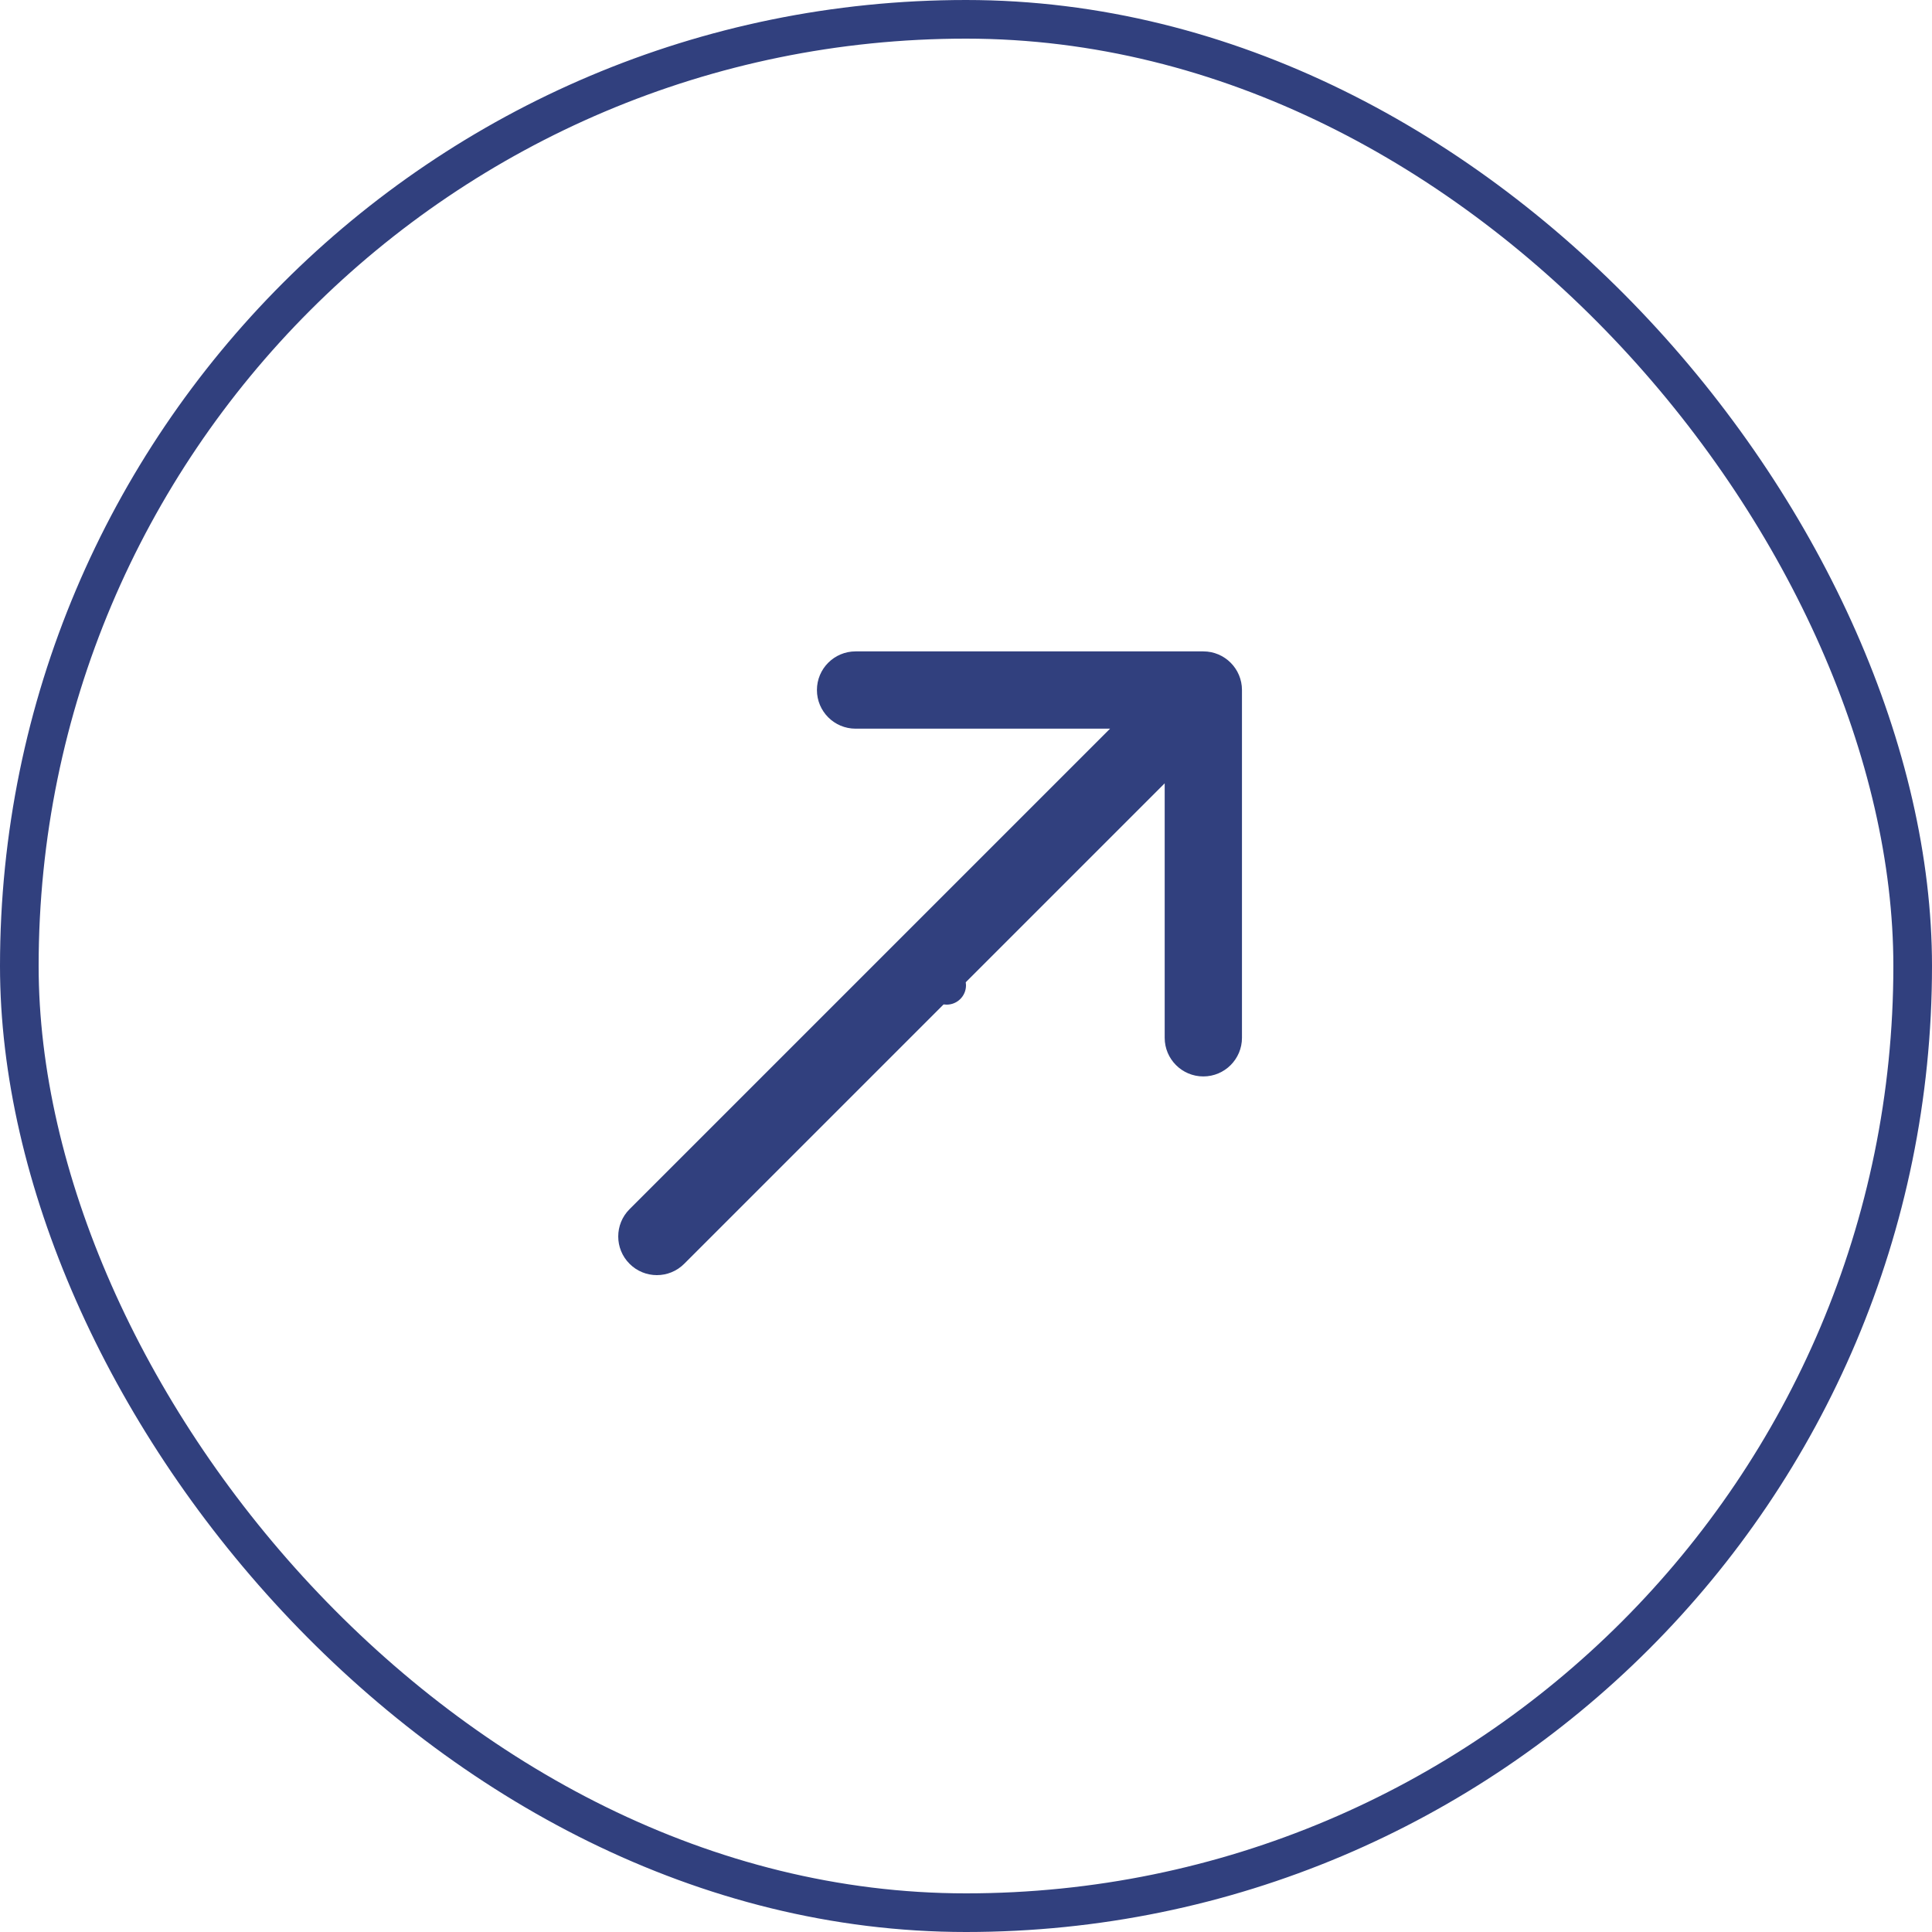
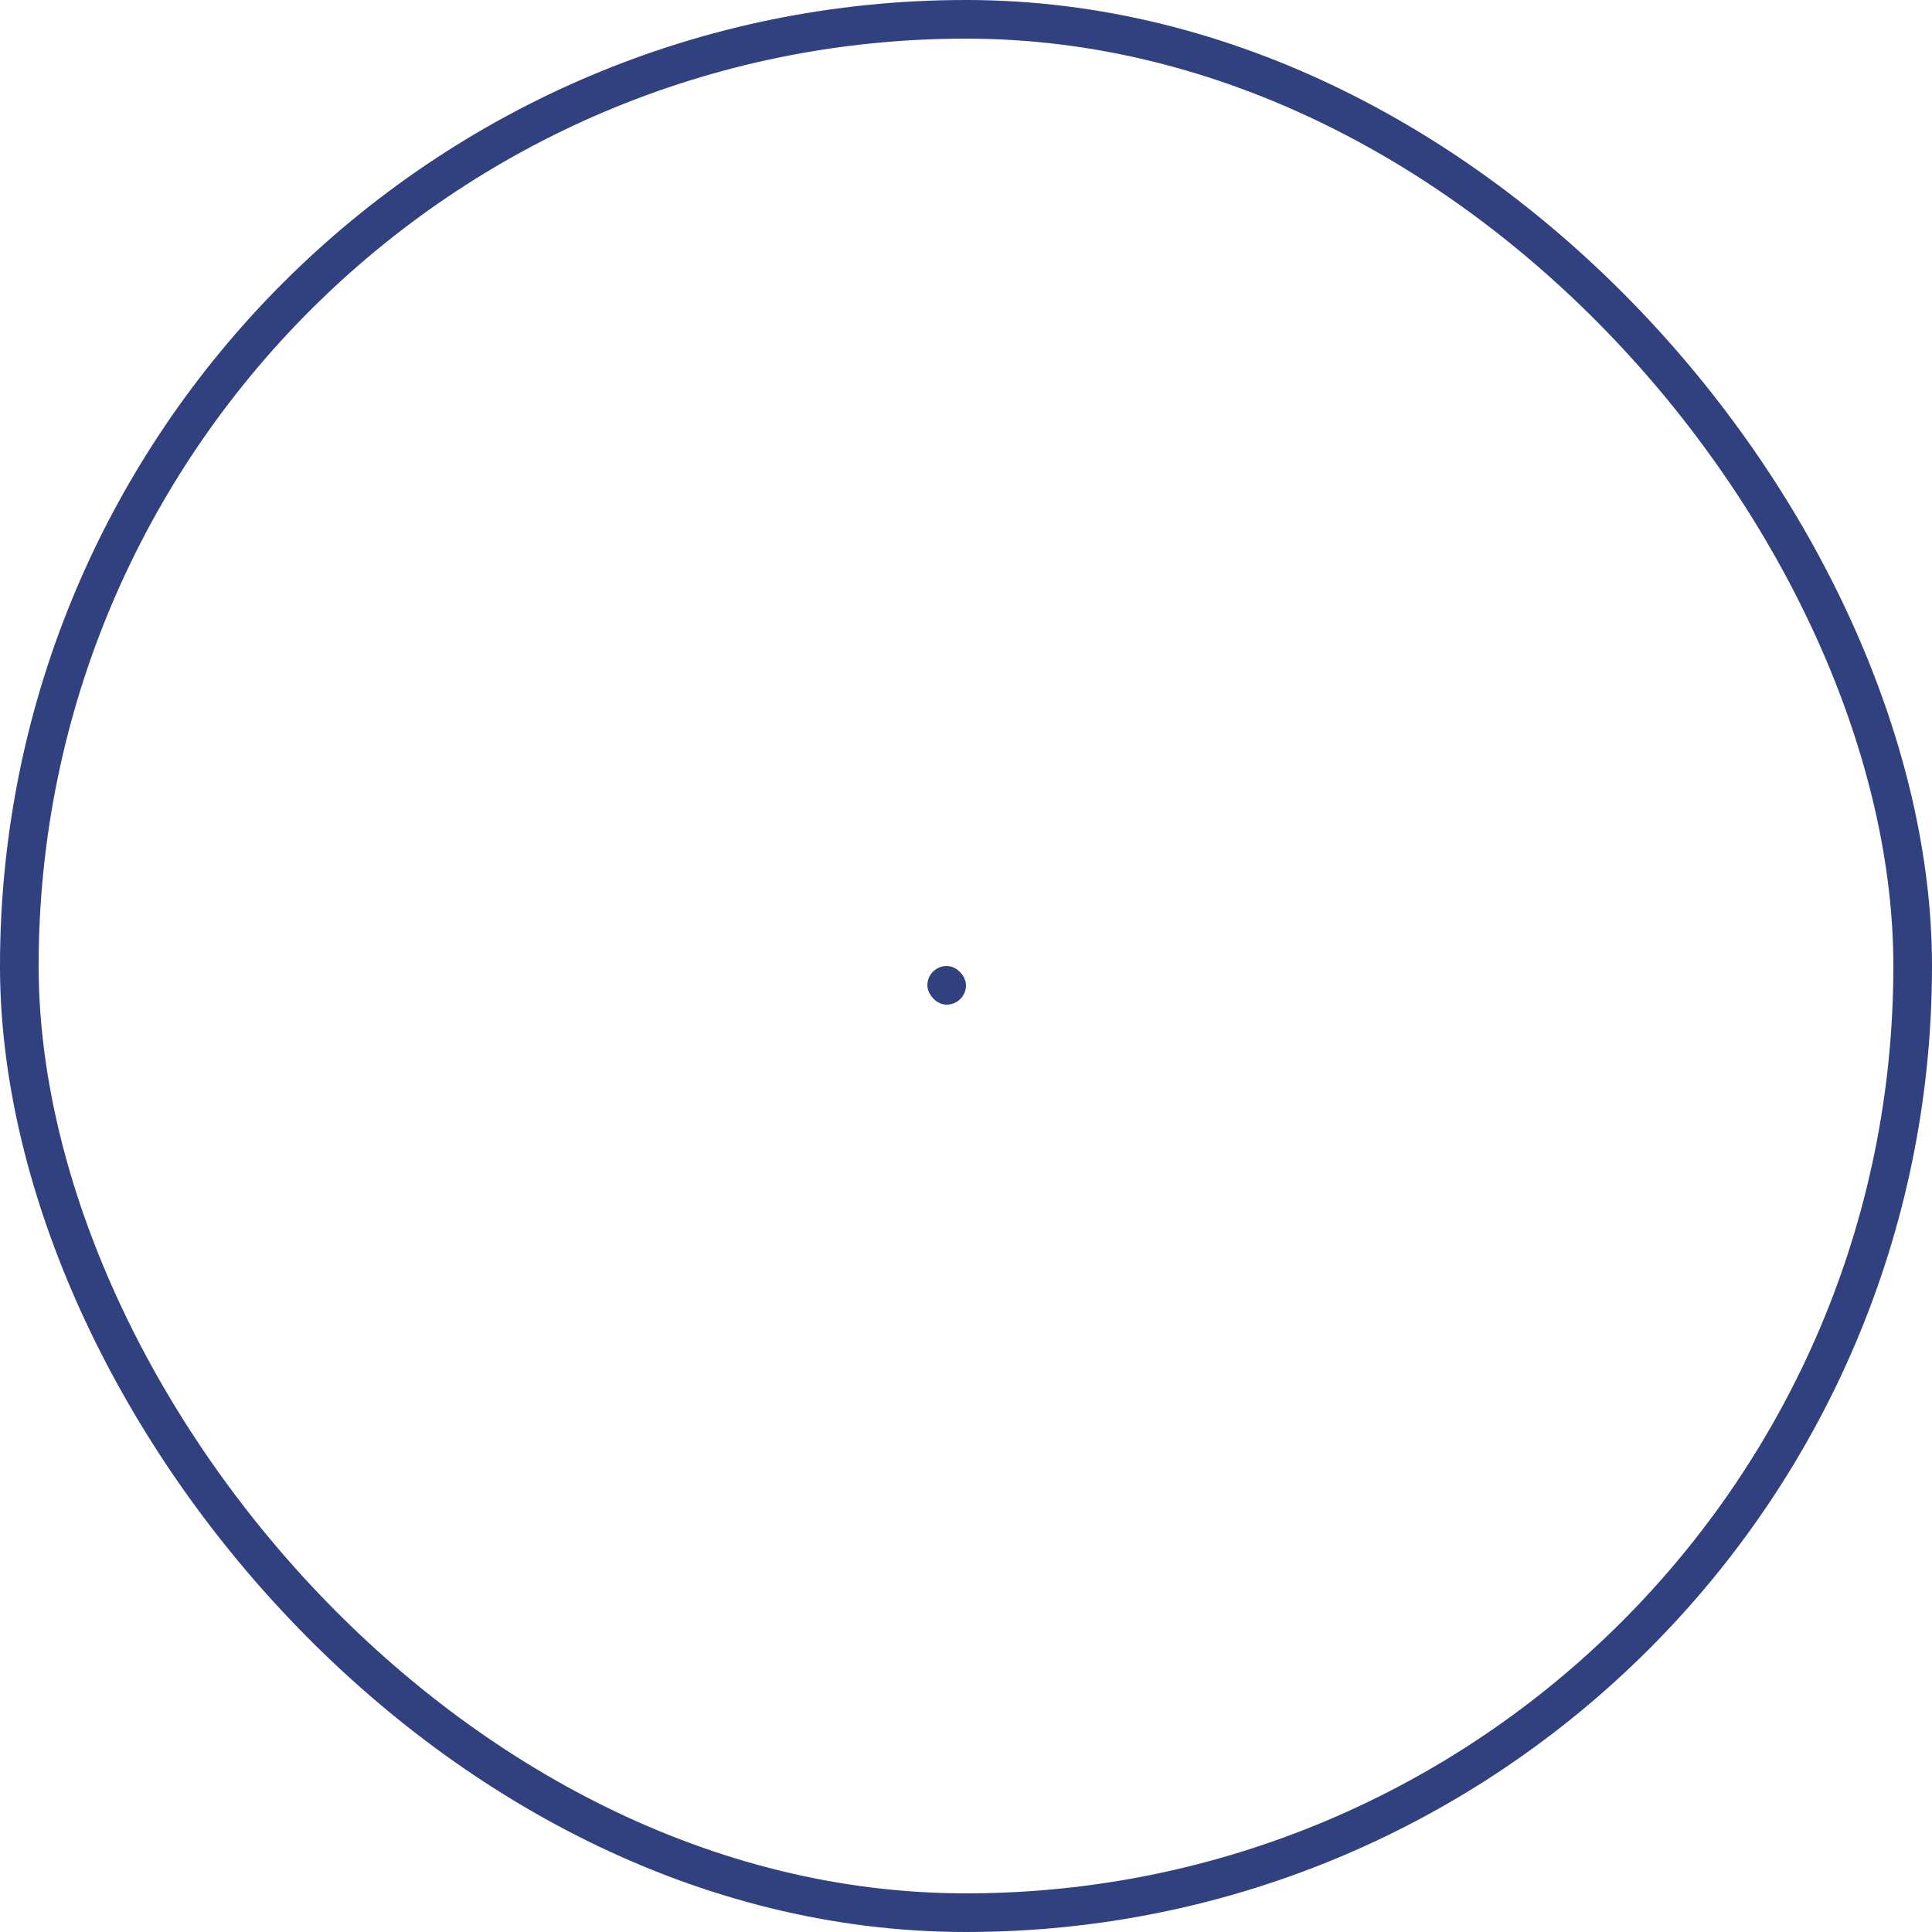
<svg xmlns="http://www.w3.org/2000/svg" width="50" height="50" viewBox="0 0 50 50" fill="none">
  <rect x="0.5" y="0.5" width="49" height="49" rx="24.5" stroke="#31407E" />
  <rect x="24" y="25" width="1" height="1" rx="0.5" fill="#31407E" />
-   <path d="M16.293 31.293C15.902 31.683 15.902 32.317 16.293 32.707C16.683 33.098 17.317 33.098 17.707 32.707L16.293 31.293ZM32.142 17.858C32.142 17.306 31.694 16.858 31.142 16.858L22.142 16.858C21.59 16.858 21.142 17.306 21.142 17.858C21.142 18.41 21.59 18.858 22.142 18.858L30.142 18.858L30.142 26.858C30.142 27.41 30.59 27.858 31.142 27.858C31.694 27.858 32.142 27.41 32.142 26.858L32.142 17.858ZM17.707 32.707L31.849 18.565L30.435 17.151L16.293 31.293L17.707 32.707Z" fill="#31407E" />
</svg>